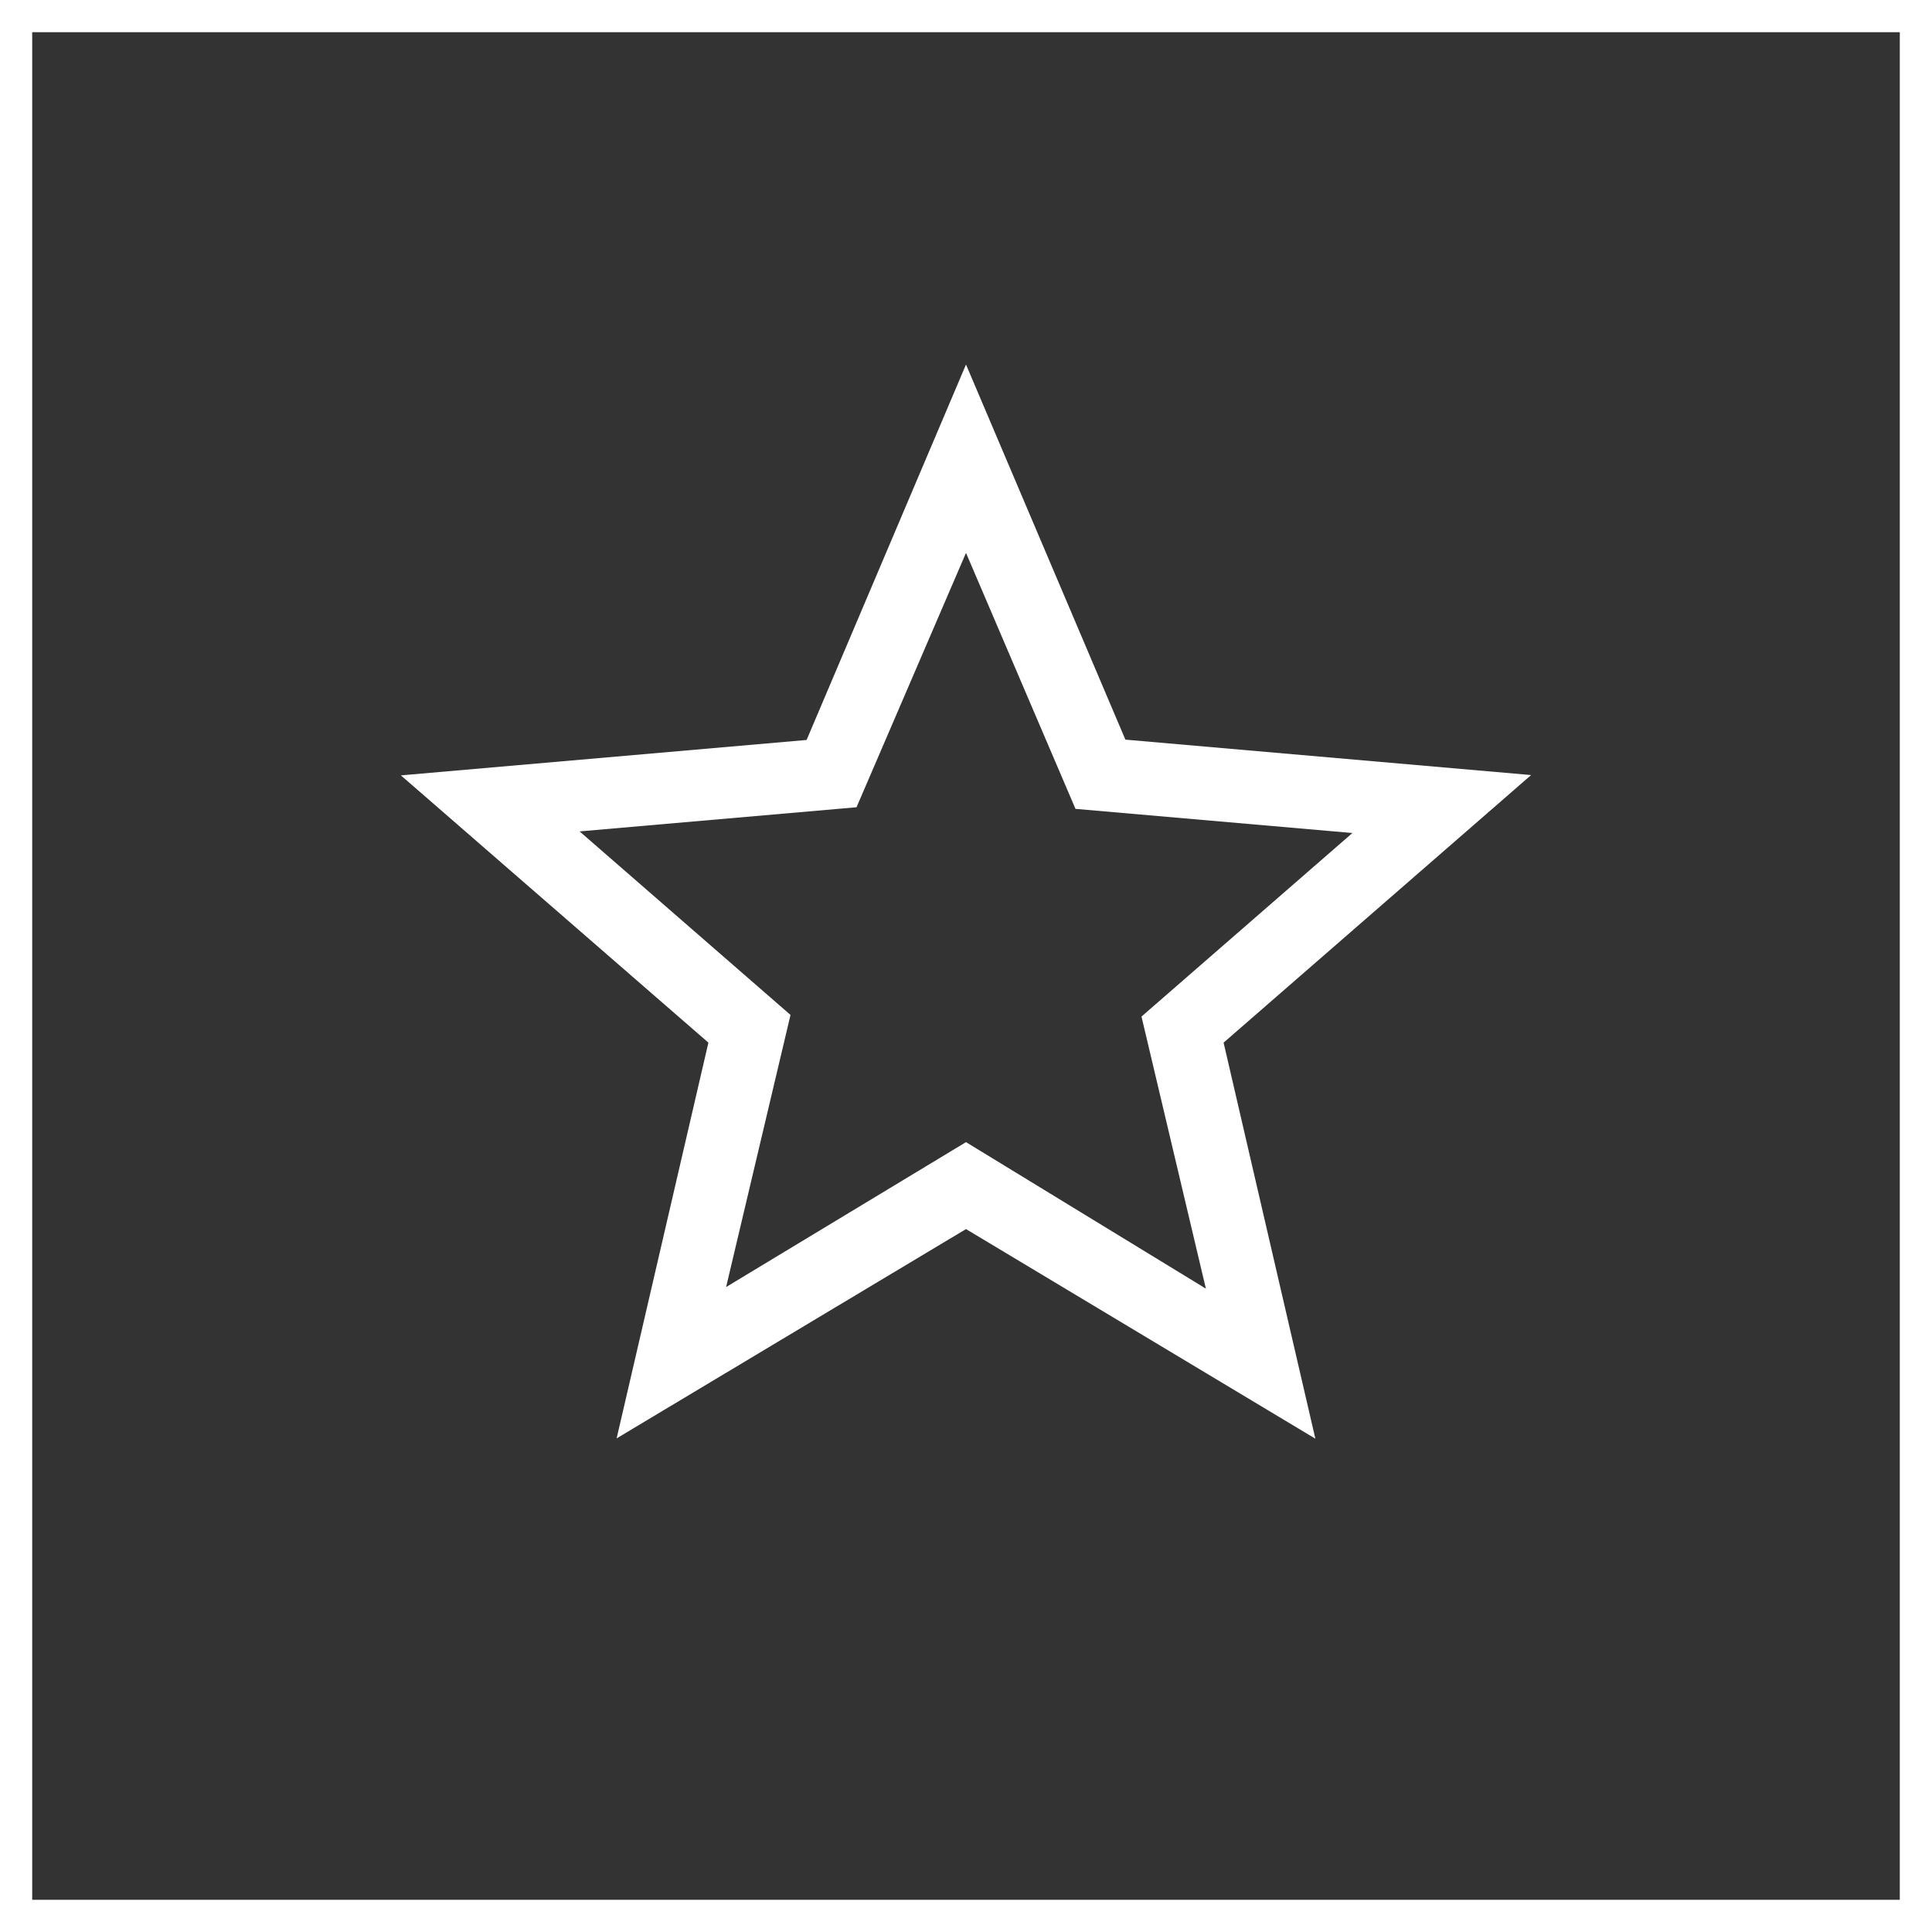
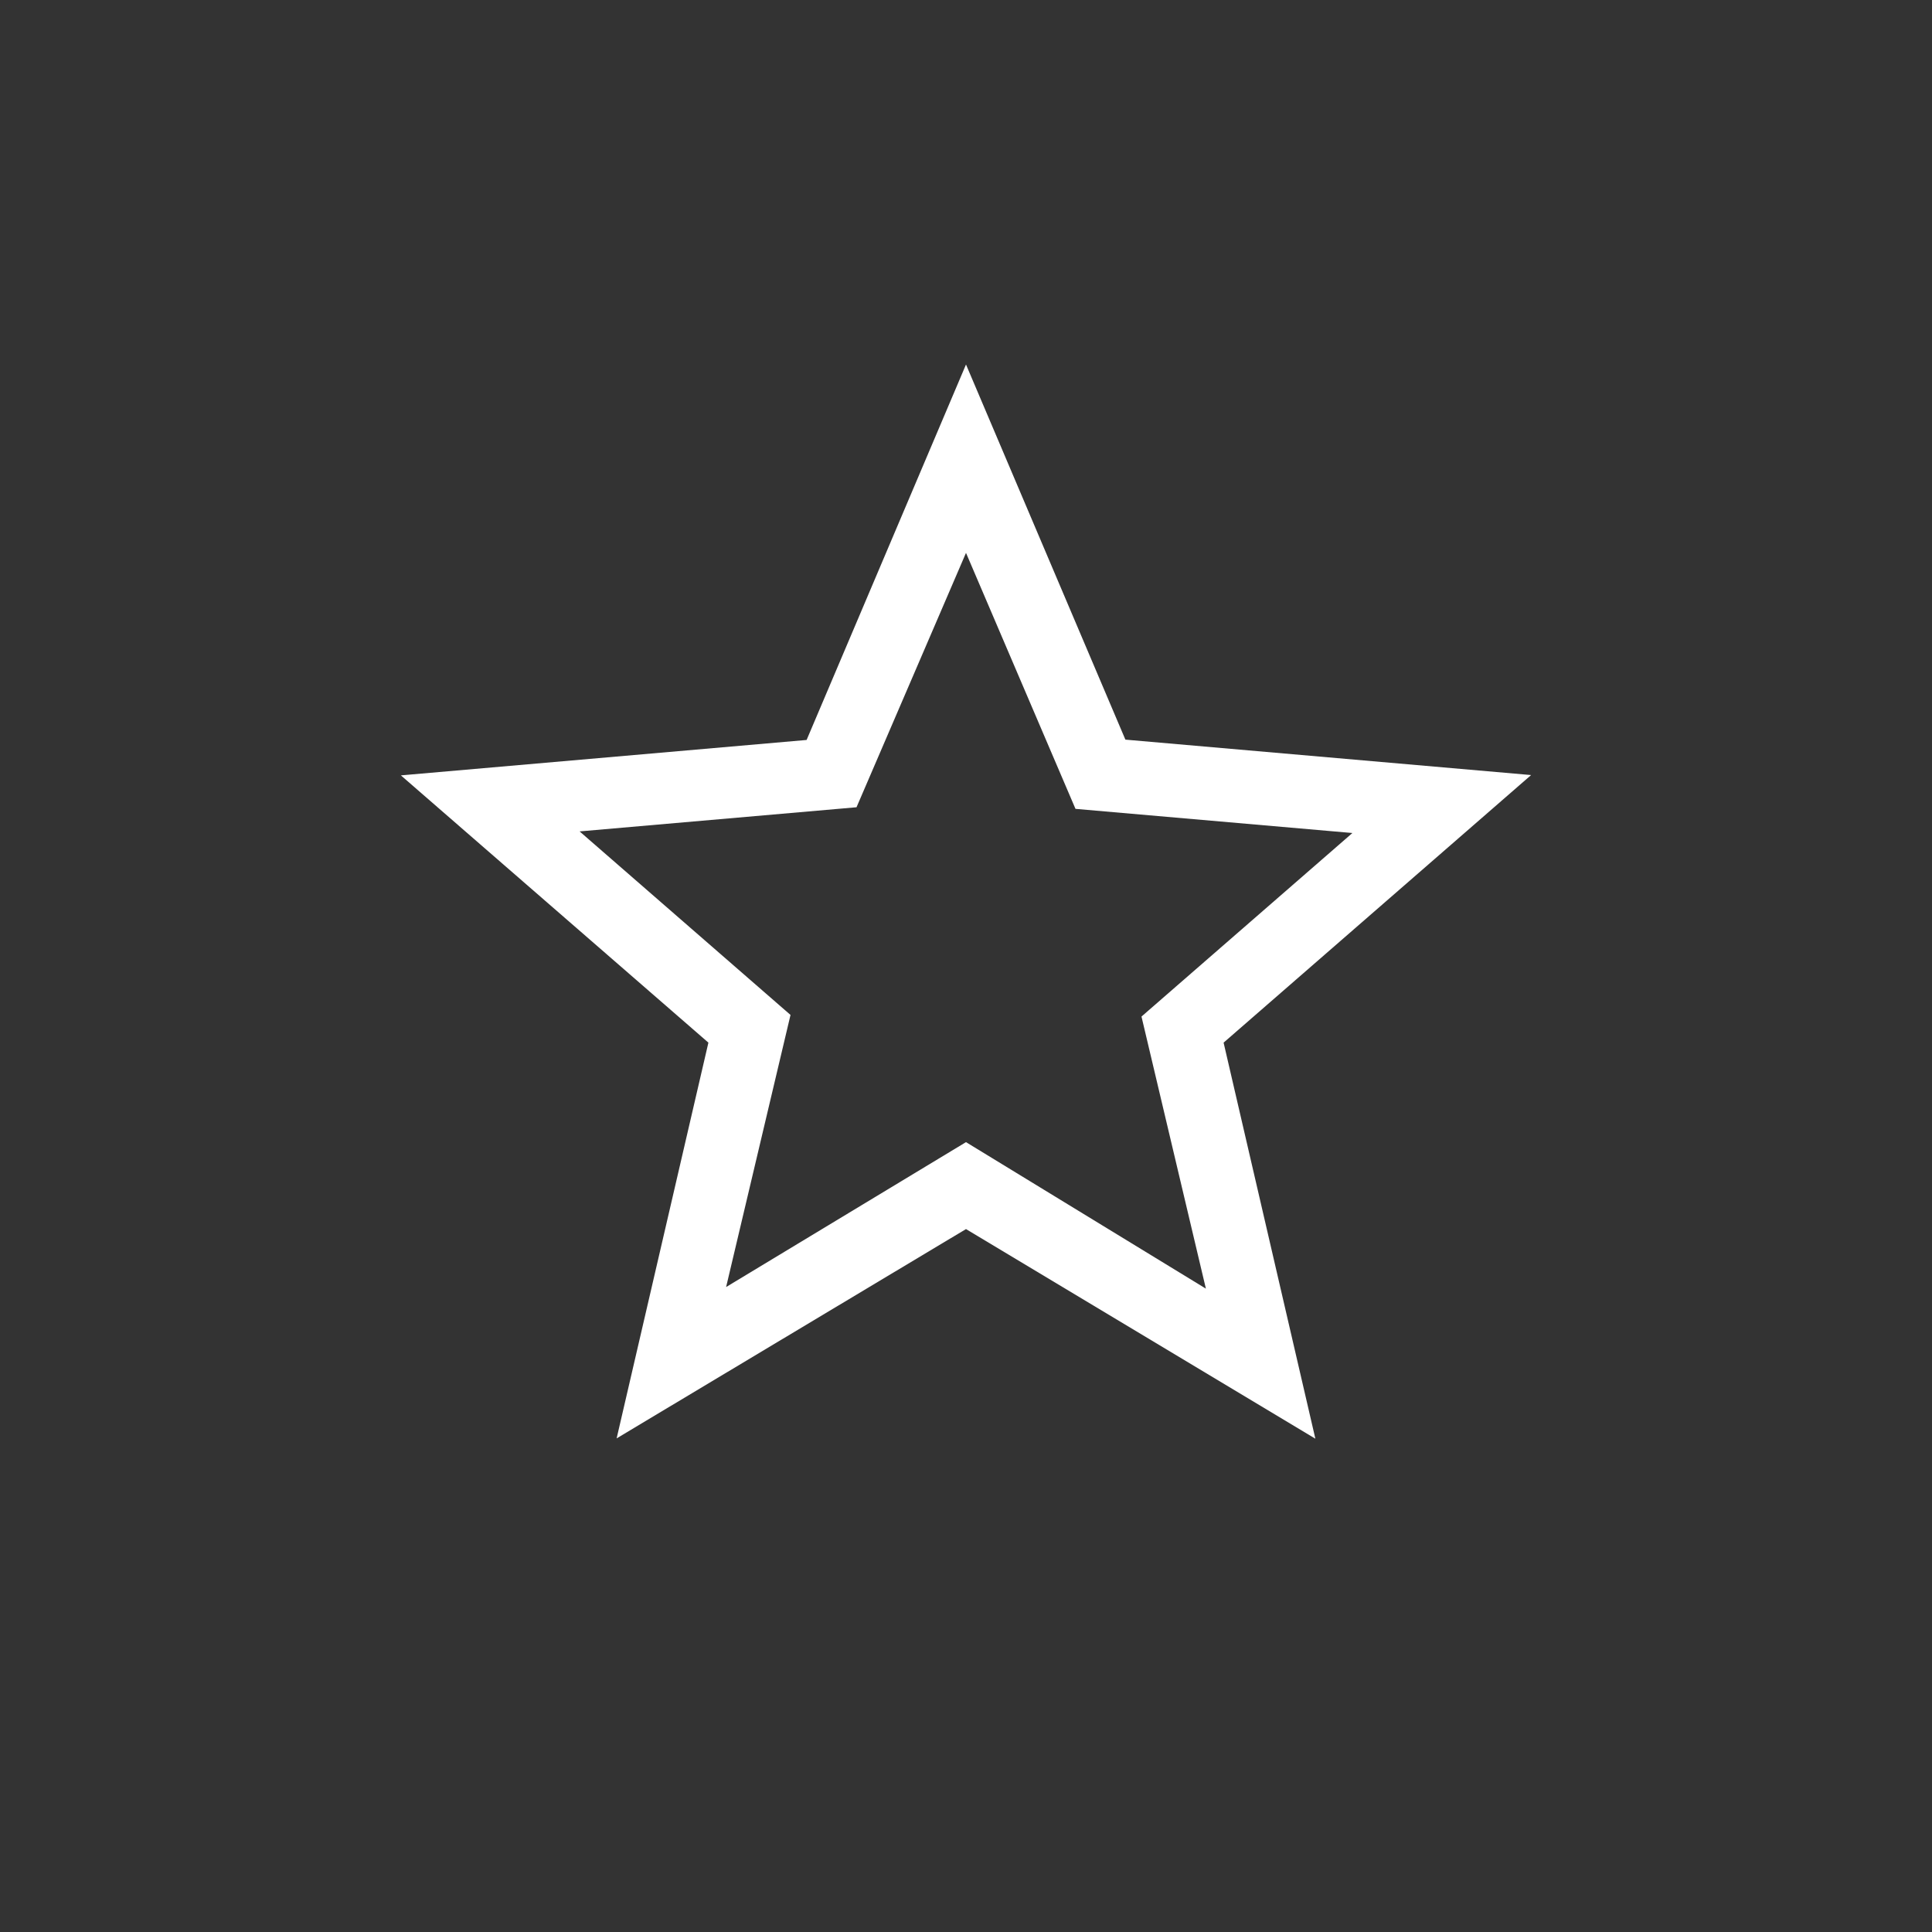
<svg xmlns="http://www.w3.org/2000/svg" version="1.1" id="Icons" x="0px" y="0px" viewBox="0 0 60 60" style="enable-background:new 0 0 60 60;" xml:space="preserve">
  <rect x="0" y="0" width="60" height="60" fill="#333333" stroke="none" />
  <style type="text/css">
	.st0{fill:#FFFFFF;}
</style>
  <g>
-     <path class="st0" d="M59,1v58H1V1H59 M60,0H0v60h60V0L60,0z" />
-   </g>
+     </g>
  <path class="st0" d="M22.55,39.97l7.45-4.5l7.45,4.55l-2-8.45l6.55-5.7l-8.6-0.75L30,17.17l-3.4,7.9L18,25.82l6.55,5.7L22.55,39.97z   M19.15,44.67L22,32.38l-9.55-8.3l12.6-1.1L30,11.32l4.95,11.65l12.6,1.1L38,32.38l2.85,12.3L30,38.17L19.15,44.67z" />
</svg>